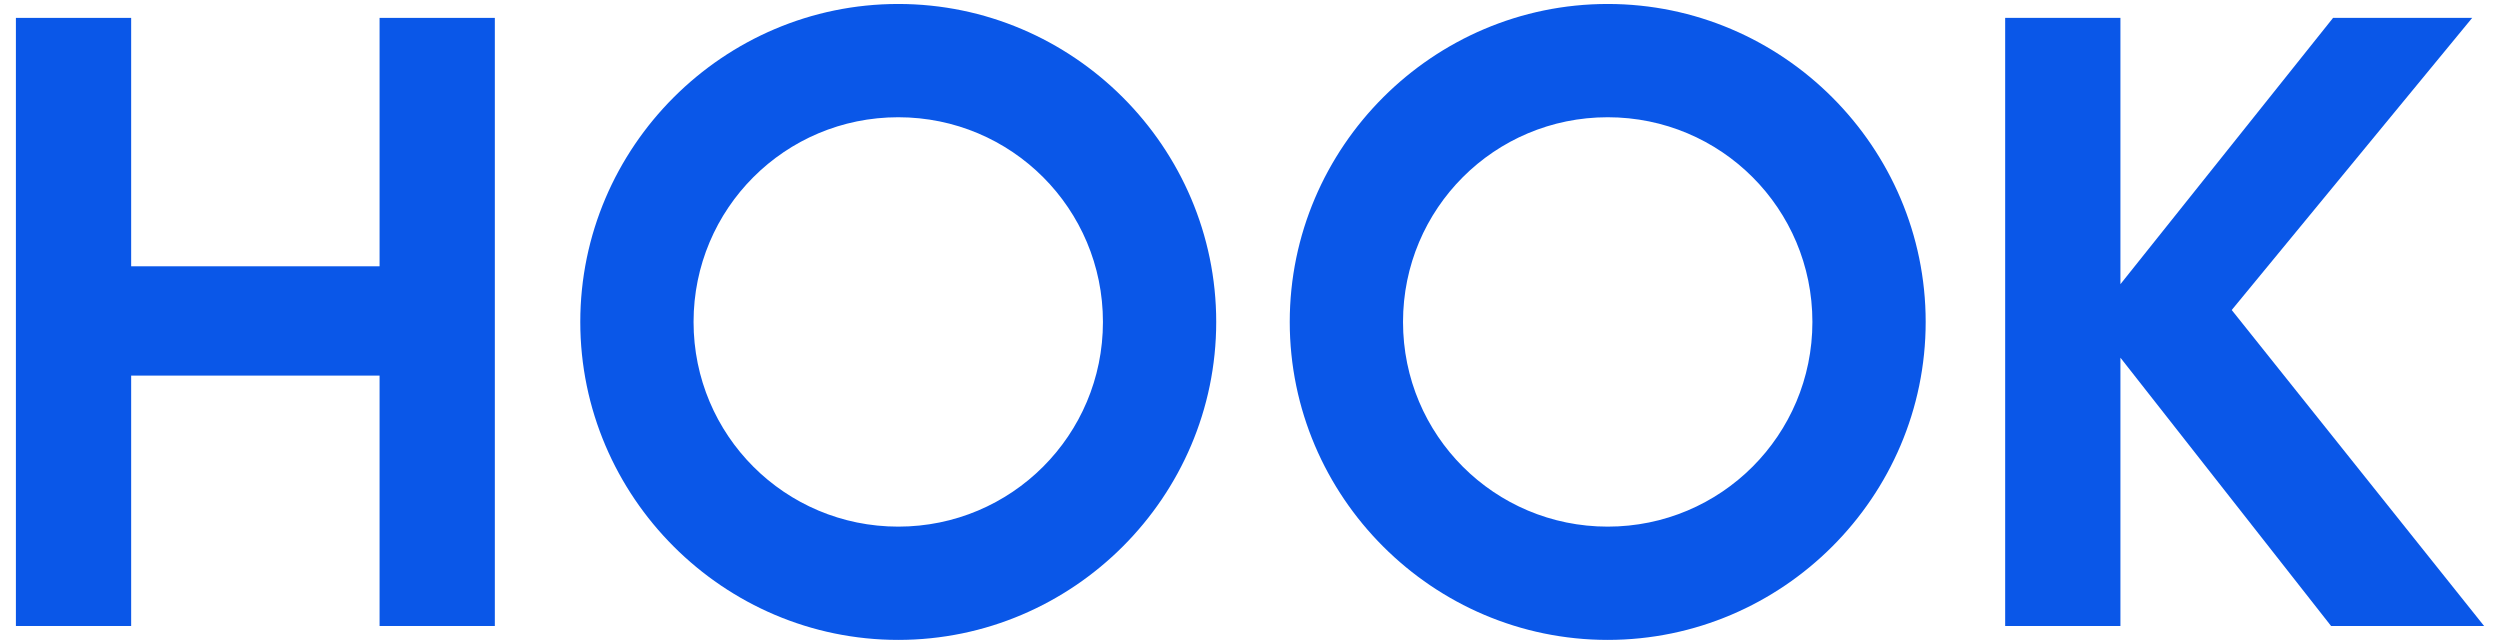
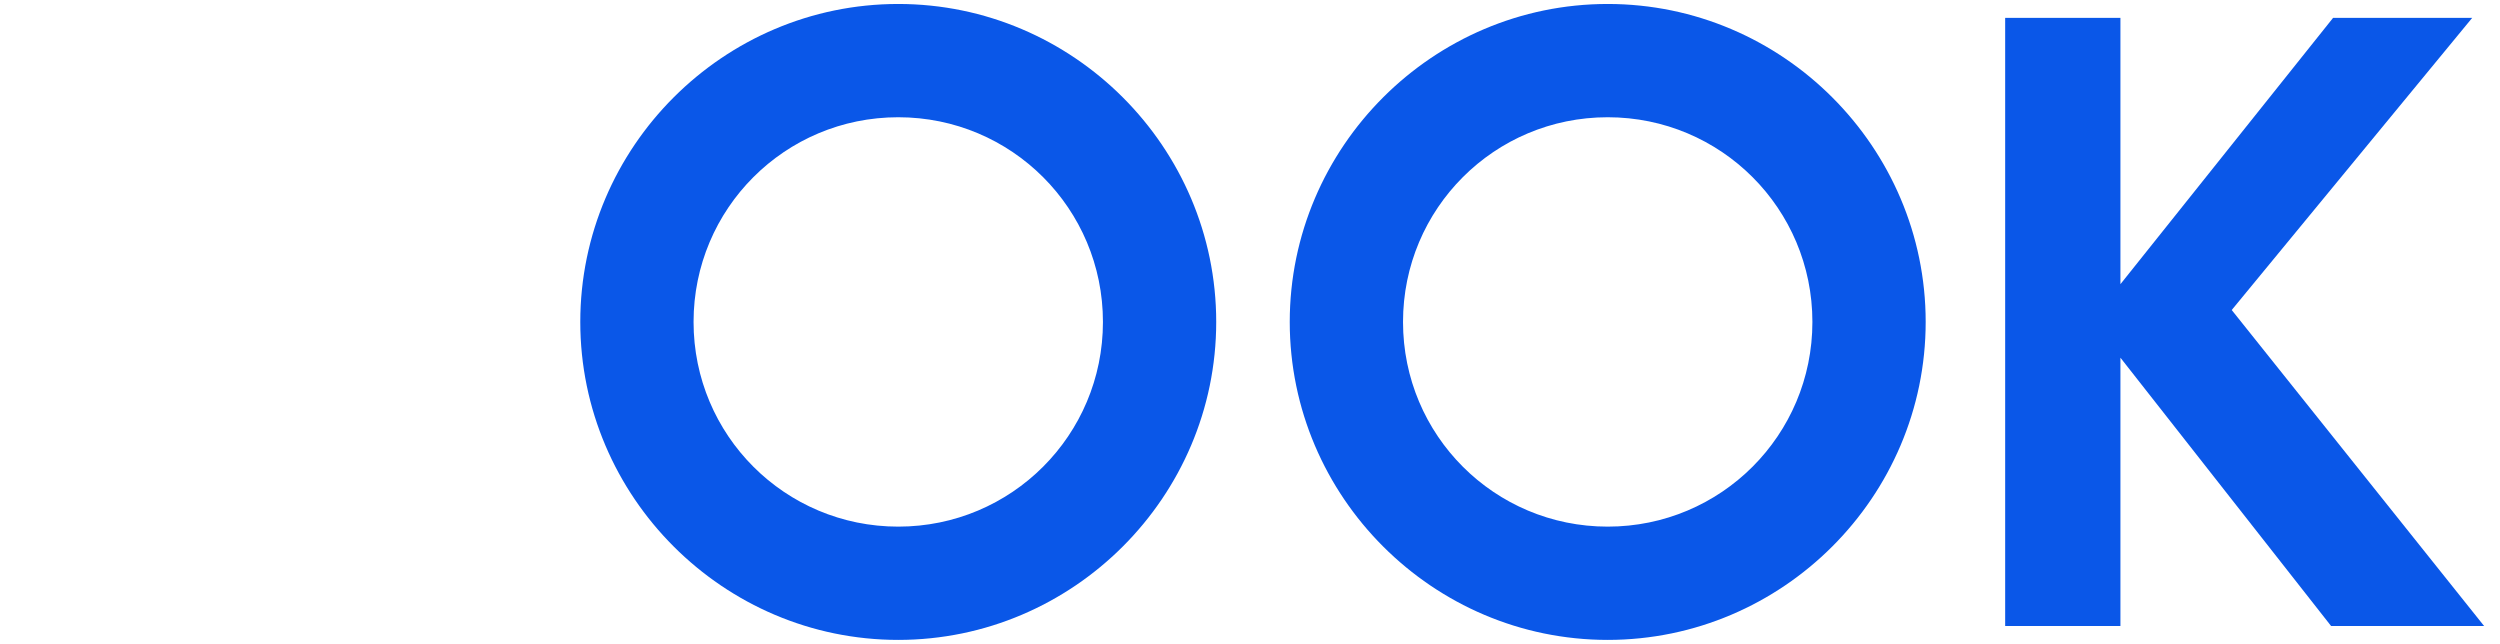
<svg xmlns="http://www.w3.org/2000/svg" id="Layer_1" version="1.1" viewBox="0 0 125.8 32.4">
  <defs>
    <style> .st0 { fill: #0a57e8; } </style>
  </defs>
  <polygon class="st0" points="112.3 15.6 124.4 .9 117.4 .9 106.7 14.3 106.7 .9 100.9 .9 100.9 31.5 106.7 31.5 106.7 18 117.3 31.5 125 31.5 112.3 15.6" />
  <path class="st0" d="M45.2.2c-8.8,0-16,7.2-16,16s7.2,16,16,16,16-7.2,16-16S54,.2,45.2.2h0ZM45.2,26.5c-5.7,0-10.3-4.6-10.3-10.3s4.6-10.3,10.3-10.3,10.3,4.6,10.3,10.3h0c0,5.7-4.6,10.3-10.3,10.3h0Z" />
  <path class="st0" d="M80.9.2c-8.8,0-16,7.2-16,16s7.2,16,16,16,16-7.2,16-16S89.7.2,80.9.2h0ZM80.9,26.5c-5.7,0-10.3-4.6-10.3-10.3s4.6-10.3,10.3-10.3,10.3,4.6,10.3,10.3-4.6,10.3-10.3,10.3h0Z" />
-   <polygon class="st0" points="19.1 13.4 6.6 13.4 6.6 .9 .8 .9 .8 31.5 6.6 31.5 6.6 18.9 19.1 18.9 19.1 31.5 24.9 31.5 24.9 .9 19.1 .9 19.1 13.4" />
</svg>